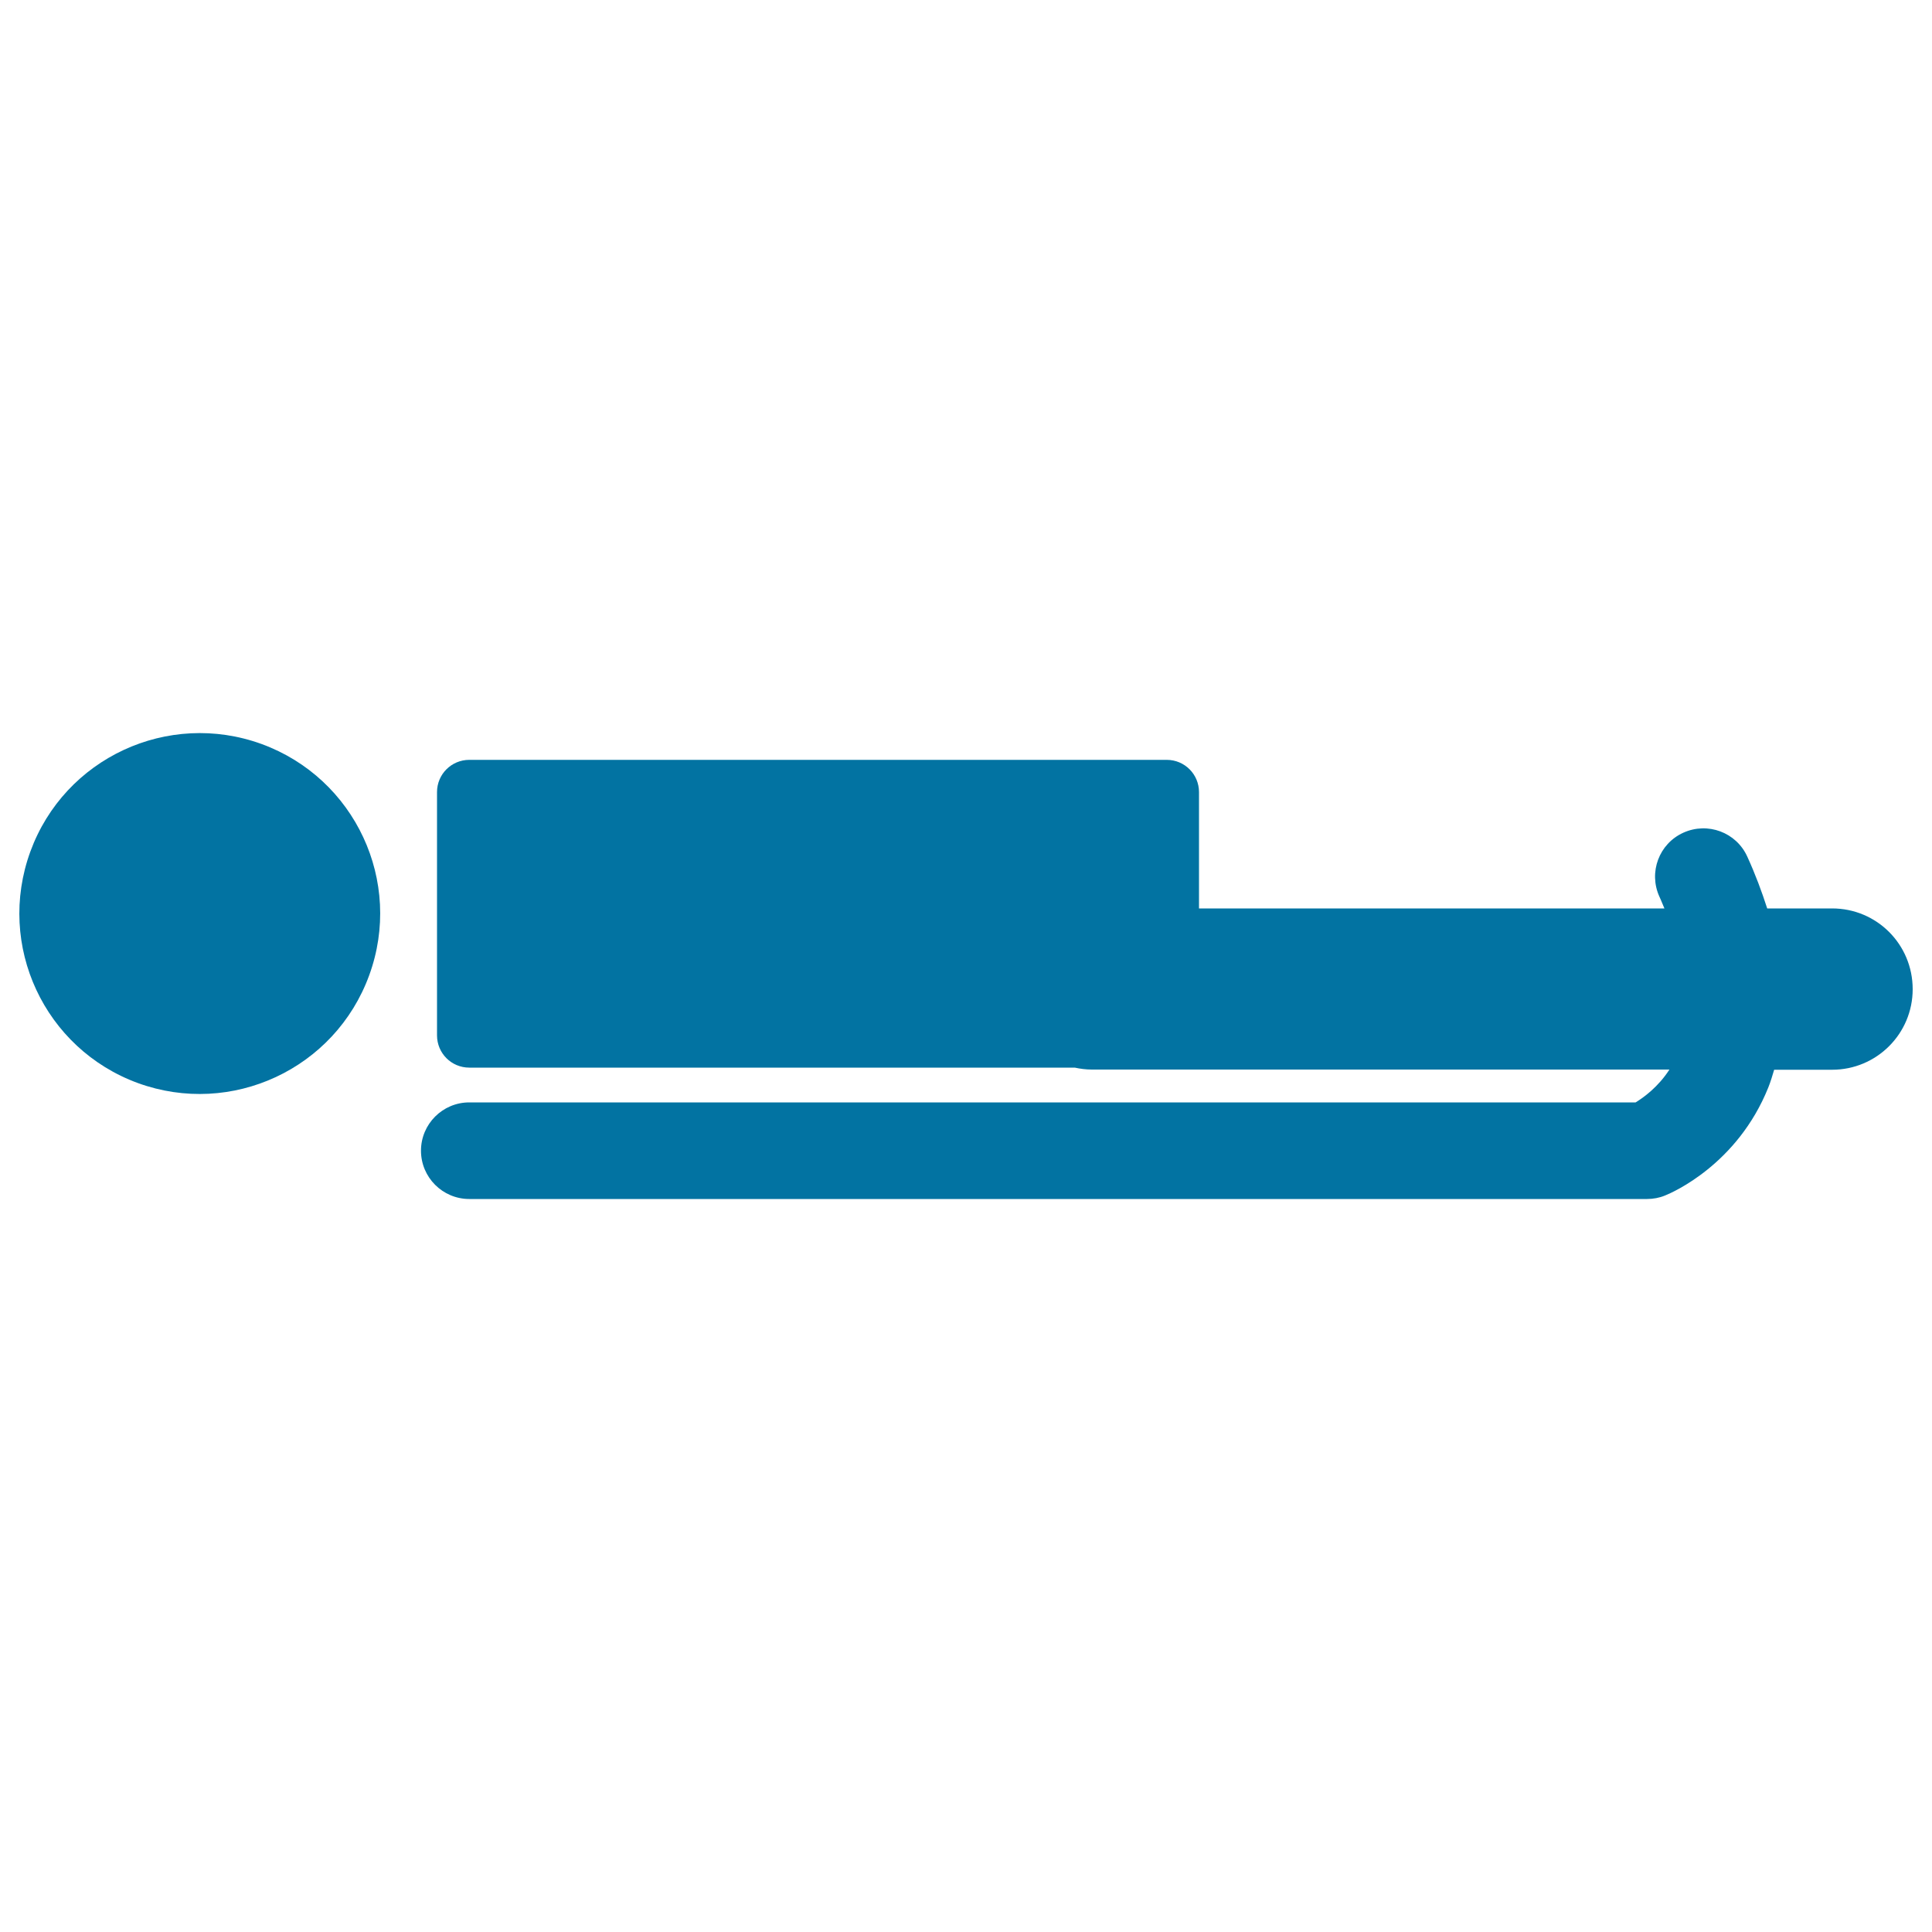
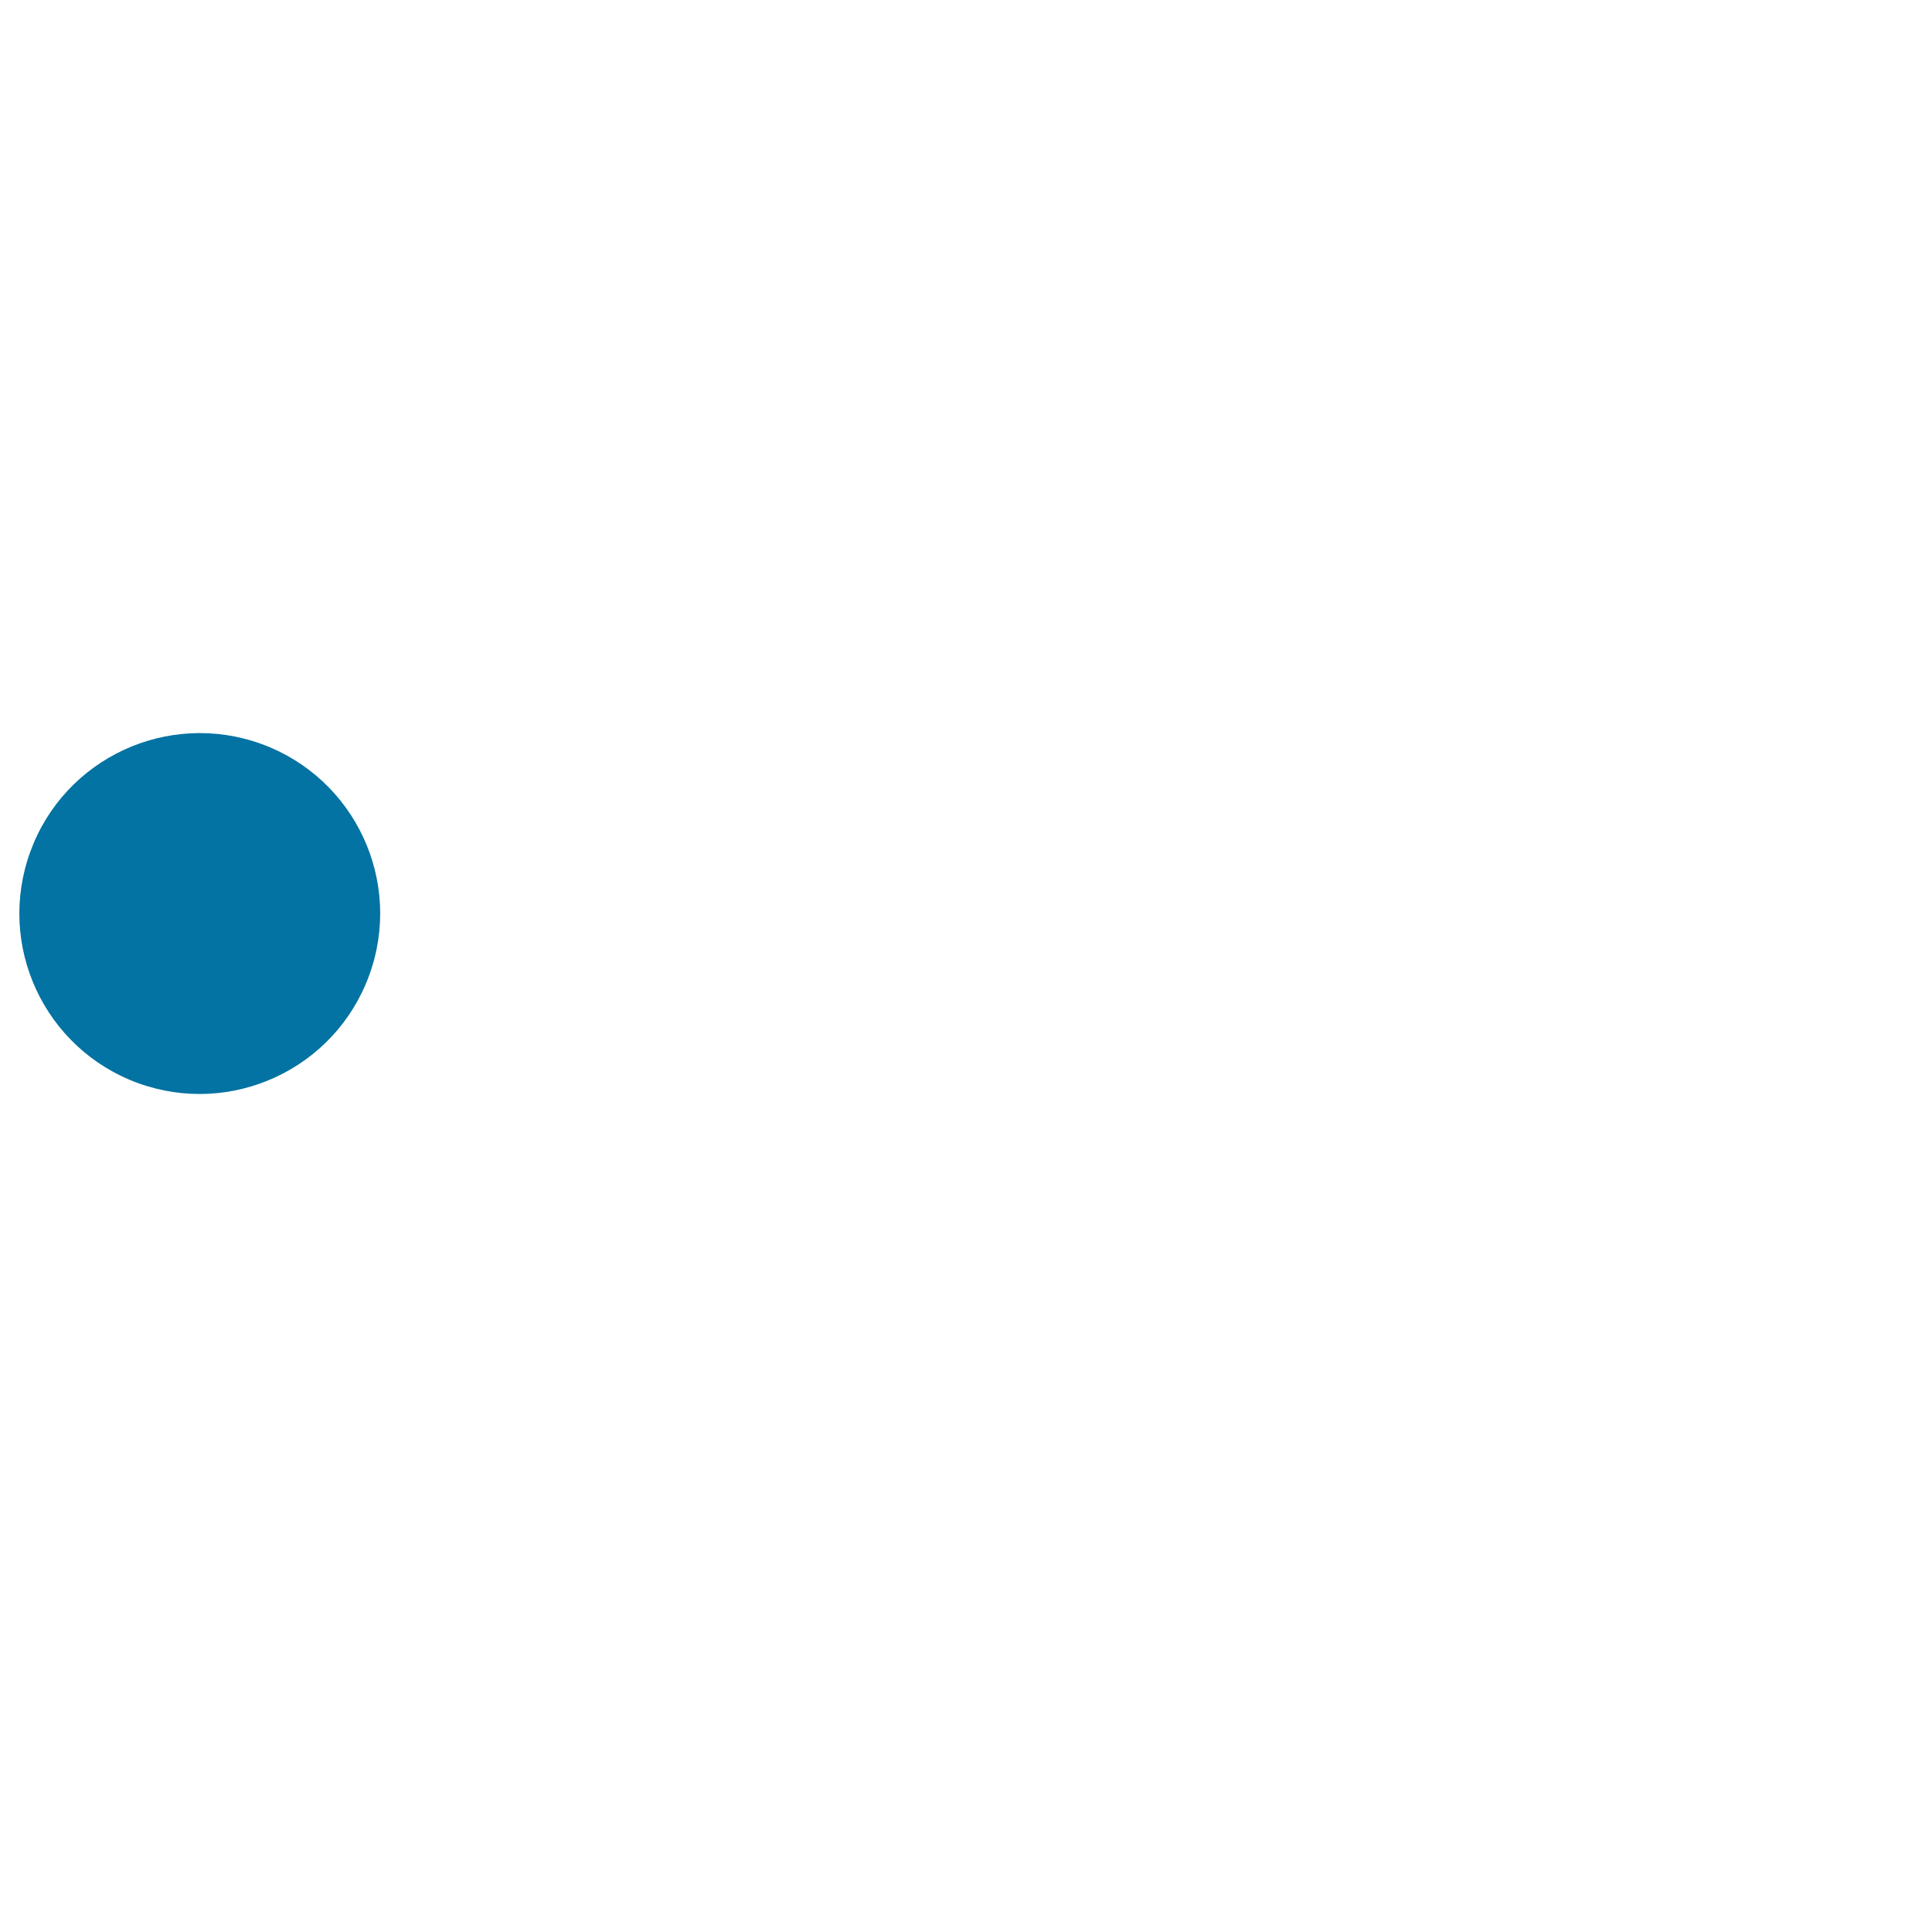
<svg xmlns="http://www.w3.org/2000/svg" viewBox="0 0 1000 1000" style="fill:#0273a2">
  <title>Luge Olympic Game Silhouette SVG icon</title>
  <g>
    <g>
-       <path d="M948.3,470.2h-33.6c-2.8-8.7-6.1-17.6-10.3-26.8c-5.7-12.6-20.5-18.1-33.1-12.4c-12.6,5.7-18.1,20.5-12.4,33.1c1,2.1,1.7,4.1,2.6,6.1H620.6v-60.2c0-9.2-7.4-16.7-16.7-16.7h-361c-9.2,0-16.7,7.4-16.7,16.7v125.9c0,9.2,7.4,16.7,16.7,16.7h313.4c2.8,0.6,5.8,1,8.8,1h299c-5.9,9.1-13.3,14.4-17.5,17H242.9c-13.8,0-25,11.2-25,25c0,13.8,11.2,25,25,25h609.6c3.2,0,6.4-0.6,9.3-1.8c3.8-1.5,37.5-16.1,53.5-56c1.2-3,2.1-6.1,3-9.1h30c23,0,41.7-18.6,41.7-41.7C990,488.8,971.4,470.2,948.3,470.2z" />
      <path d="M191.1,504.8c17.7-48.5-7.3-102-55.7-119.7c-48.4-17.6-102,7.2-119.7,55.7C-2,489.4,23,542.9,71.4,560.6C119.8,578.2,173.4,553.3,191.1,504.8z" />
    </g>
  </g>
</svg>